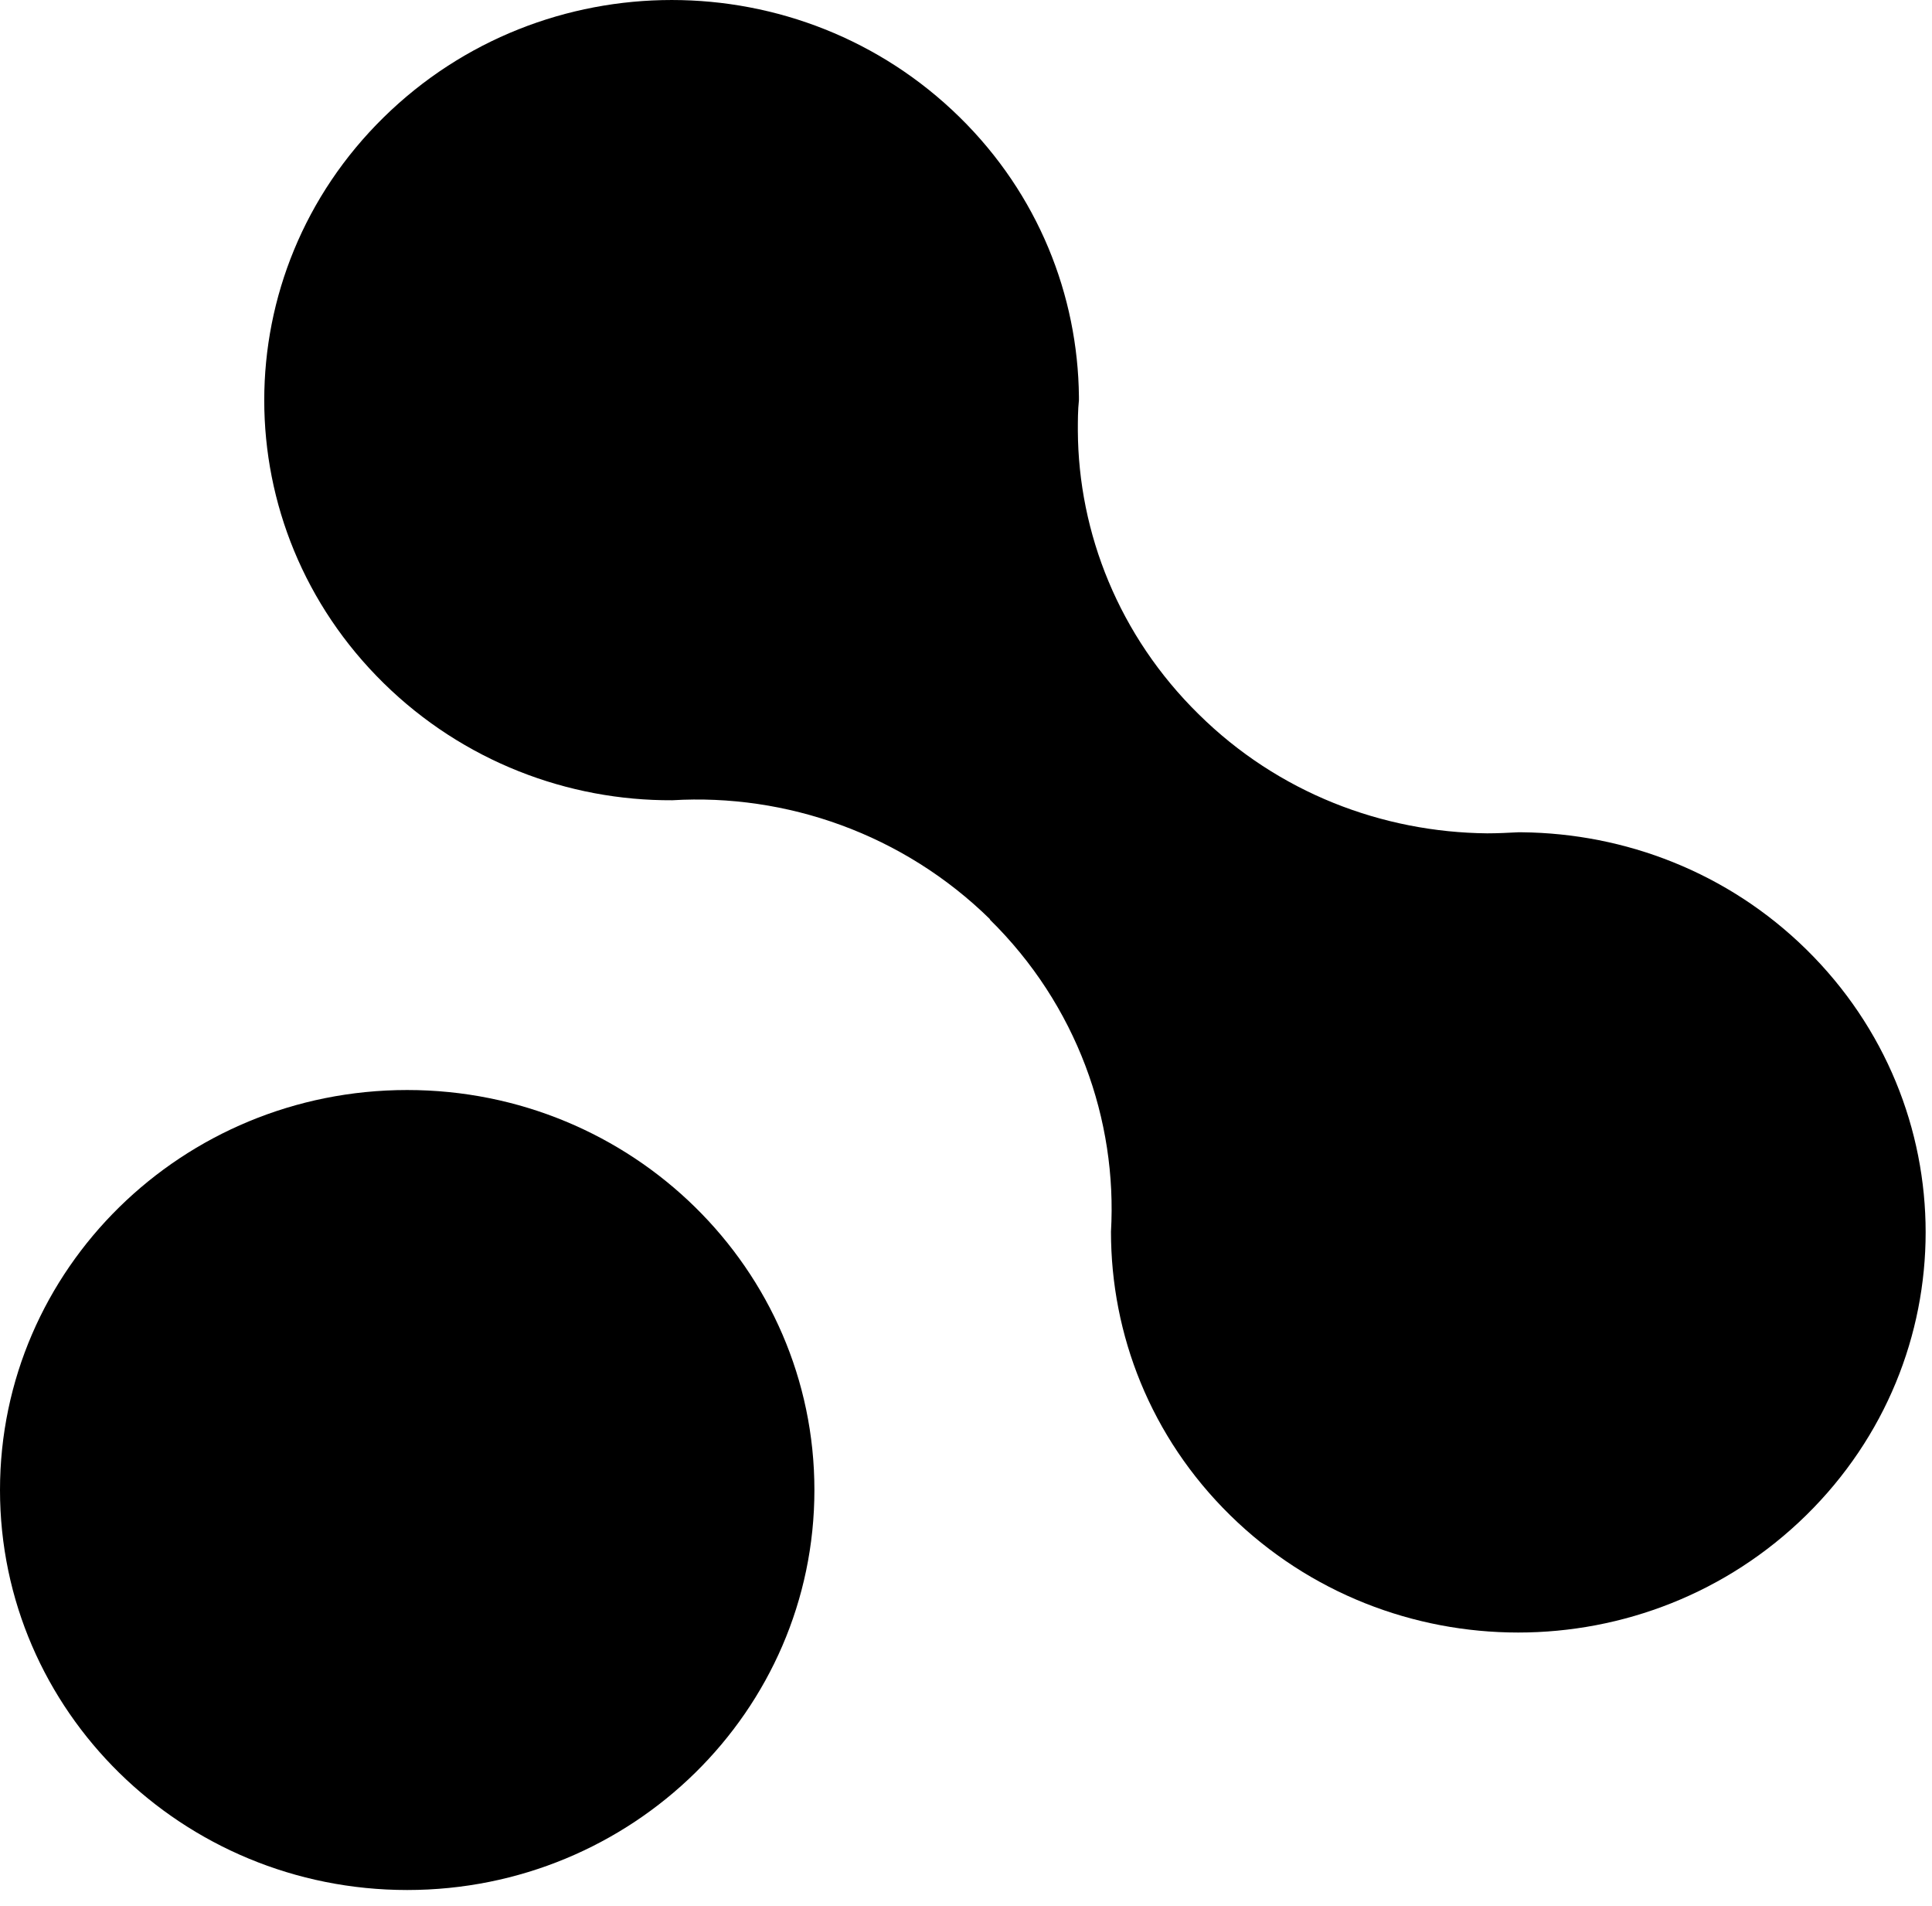
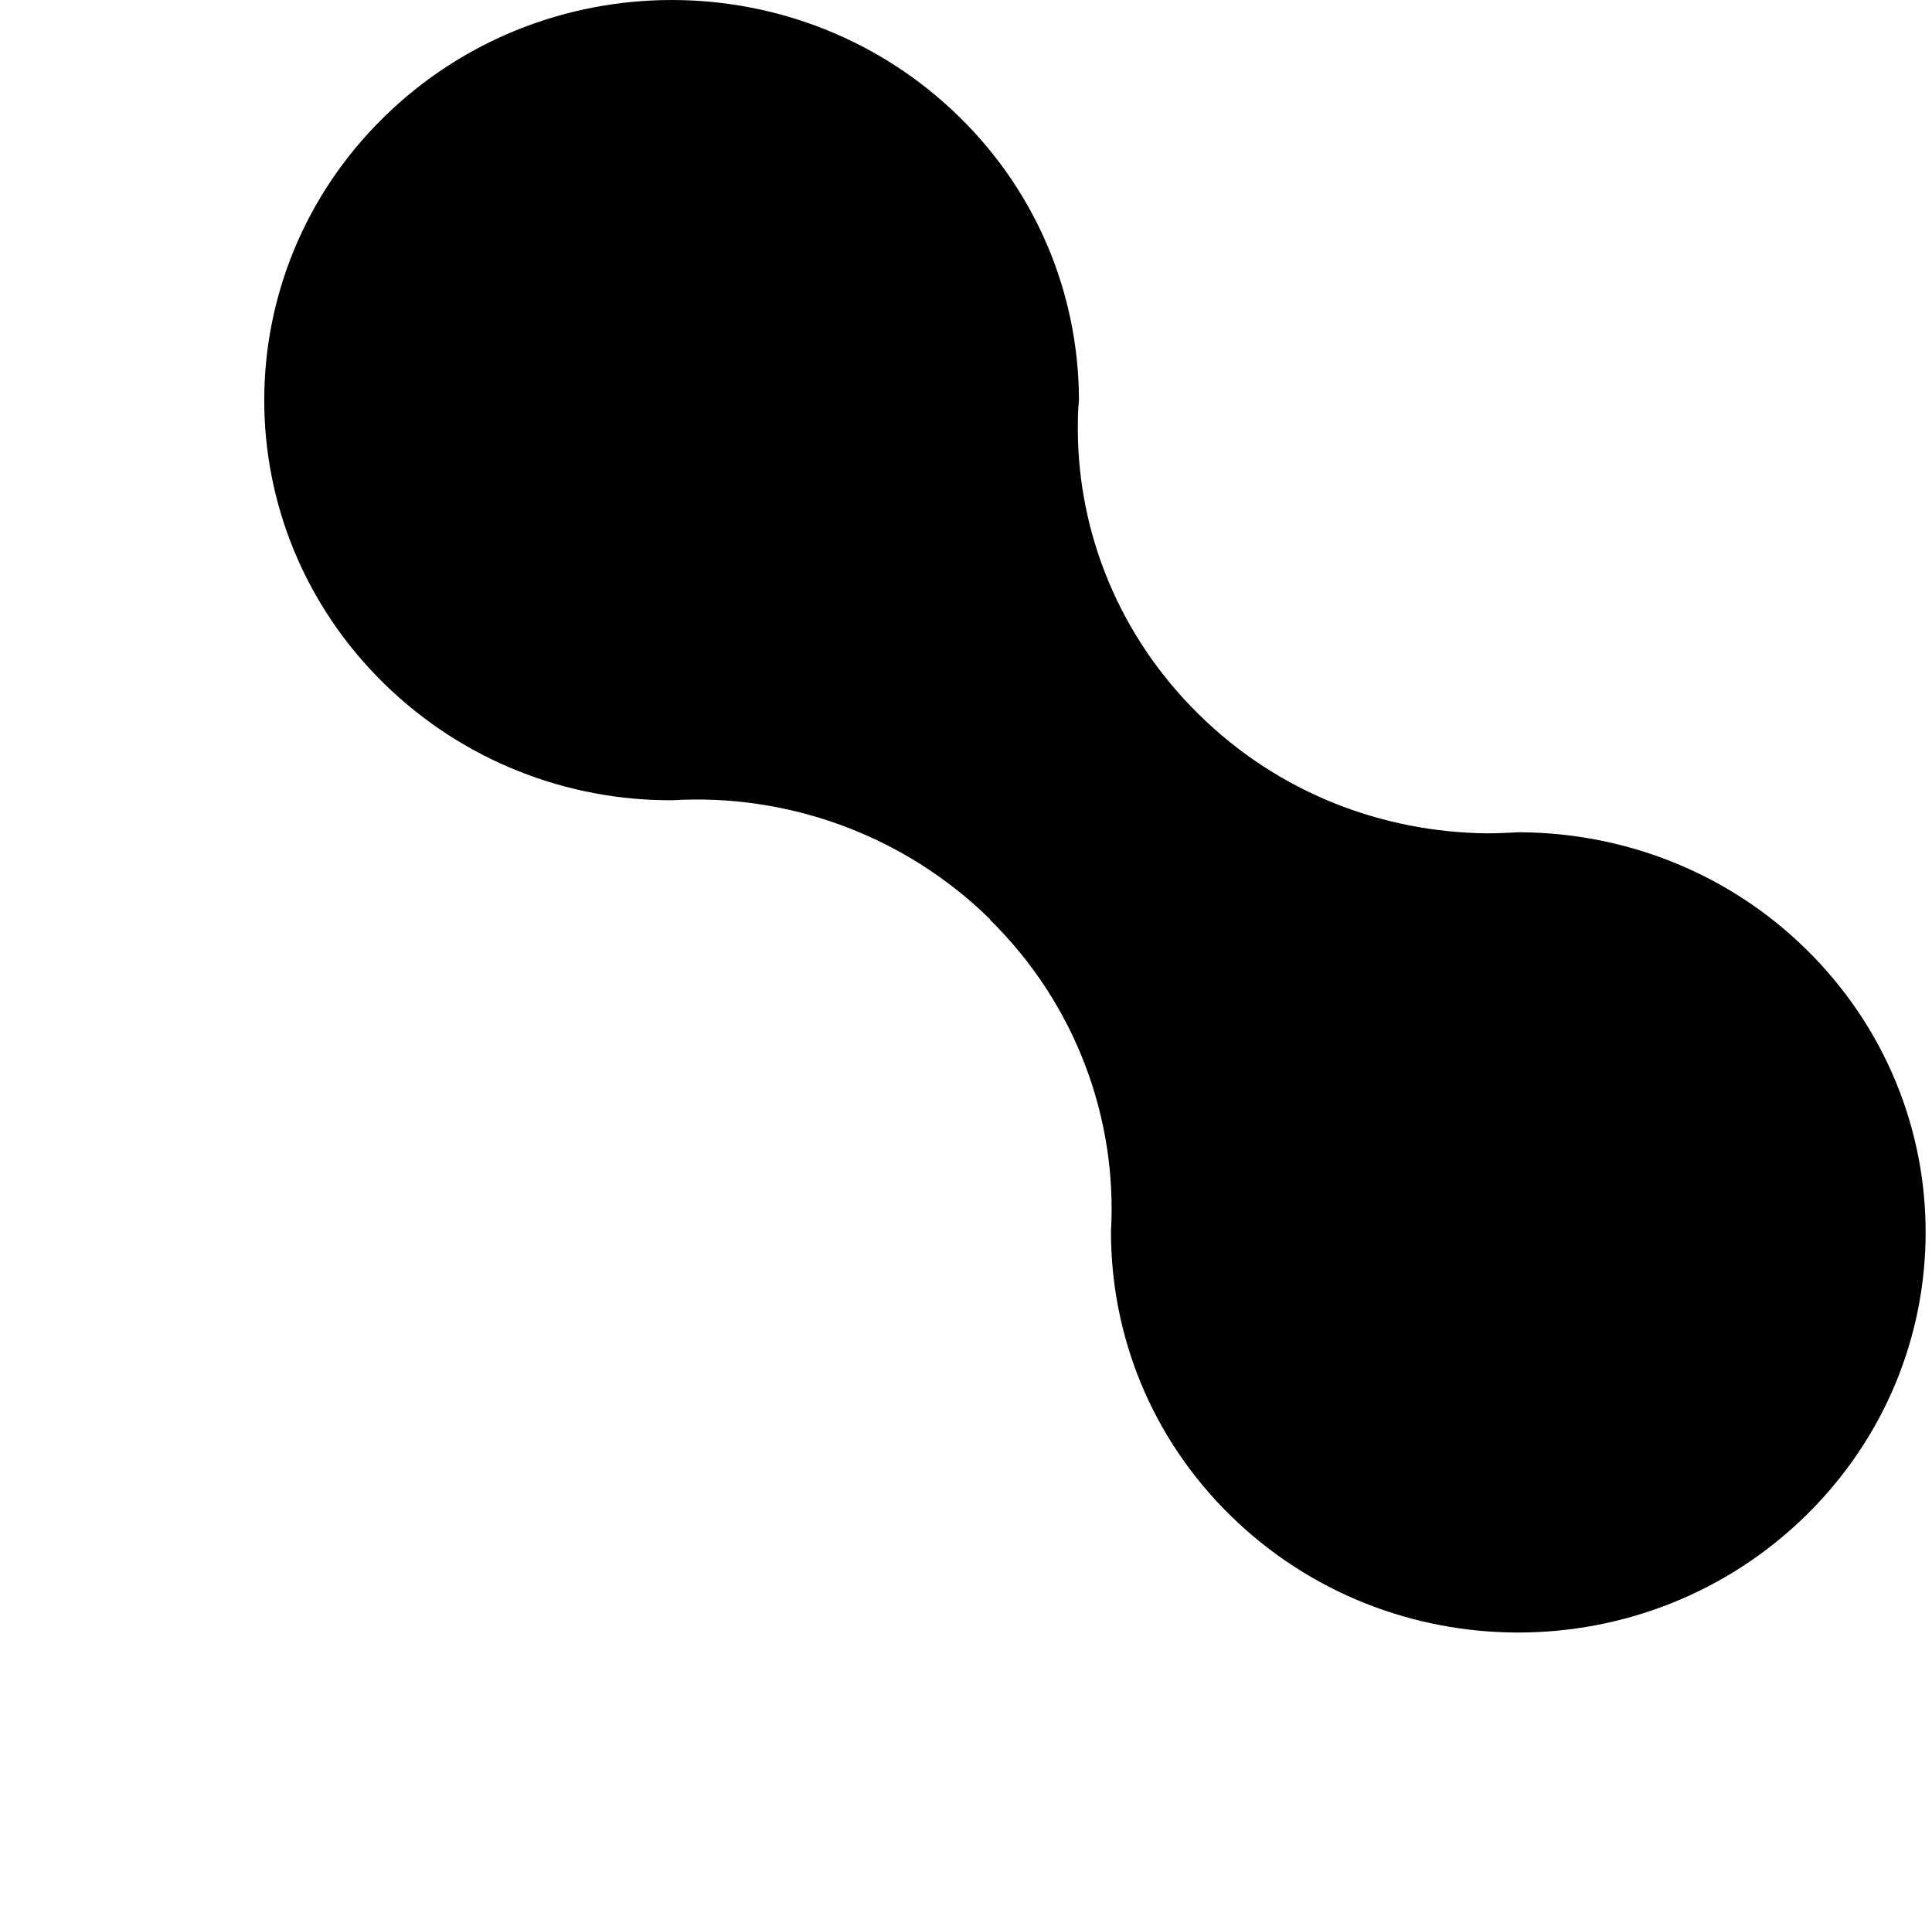
<svg xmlns="http://www.w3.org/2000/svg" width="73" height="72" viewBox="0 0 73 72" fill="none">
  <path d="M37.395 34.735C40.686 37.967 42.22 42.31 41.978 46.535C41.978 50.422 43.472 54.289 46.481 57.244C52.498 63.153 62.23 63.153 68.247 57.244C74.264 51.334 74.264 41.775 68.247 35.865C65.279 32.95 61.402 31.483 57.505 31.443H57.364C56.98 31.463 56.577 31.483 56.193 31.483C52.235 31.443 48.298 29.956 45.289 26.981C42.281 24.026 40.746 20.139 40.726 16.272C40.726 15.895 40.726 15.498 40.767 15.121V14.983C40.726 11.155 39.232 7.348 36.264 4.432C30.247 -1.477 20.515 -1.477 14.498 4.432C8.48 10.342 8.48 19.901 14.498 25.811C17.506 28.766 21.463 30.253 25.401 30.233C29.702 29.975 34.124 31.502 37.415 34.735H37.395Z" fill="black" />
-   <path d="M15.386 71.403C23.883 71.403 30.772 64.638 30.772 56.292C30.772 47.946 23.883 41.18 15.386 41.18C6.888 41.18 0 47.946 0 56.292C0 64.638 6.888 71.403 15.386 71.403Z" fill="black" />
</svg>